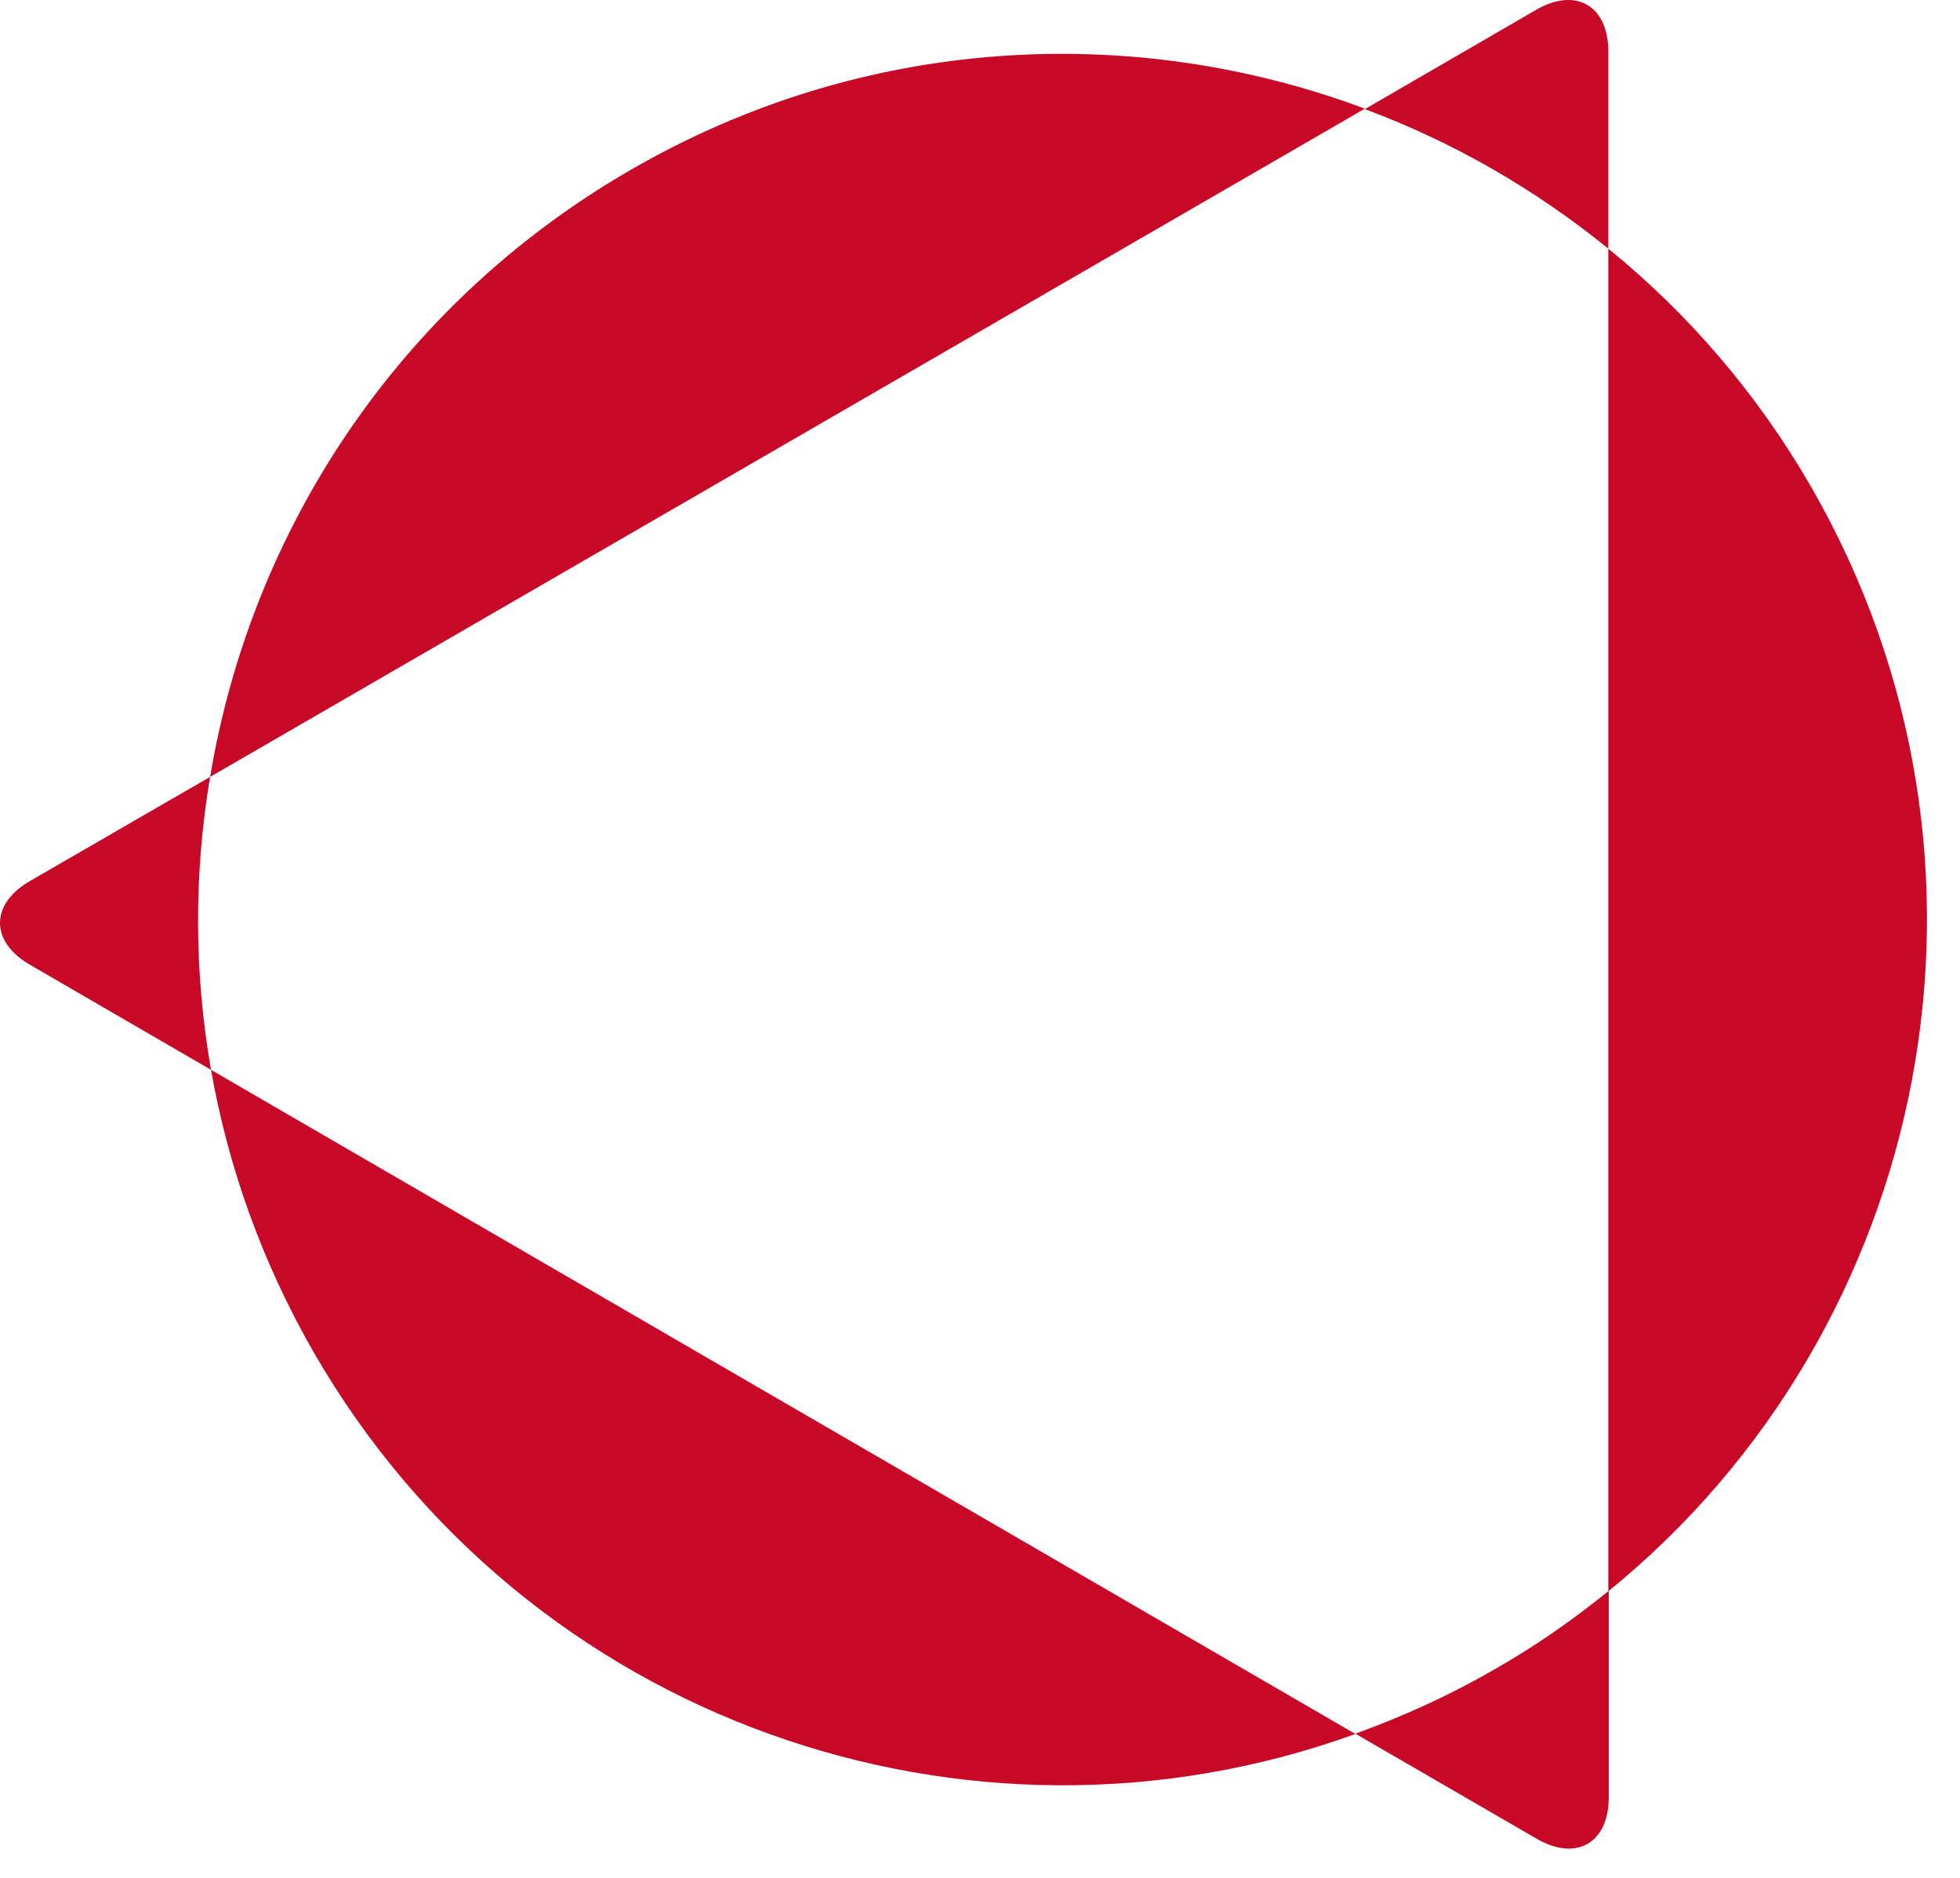
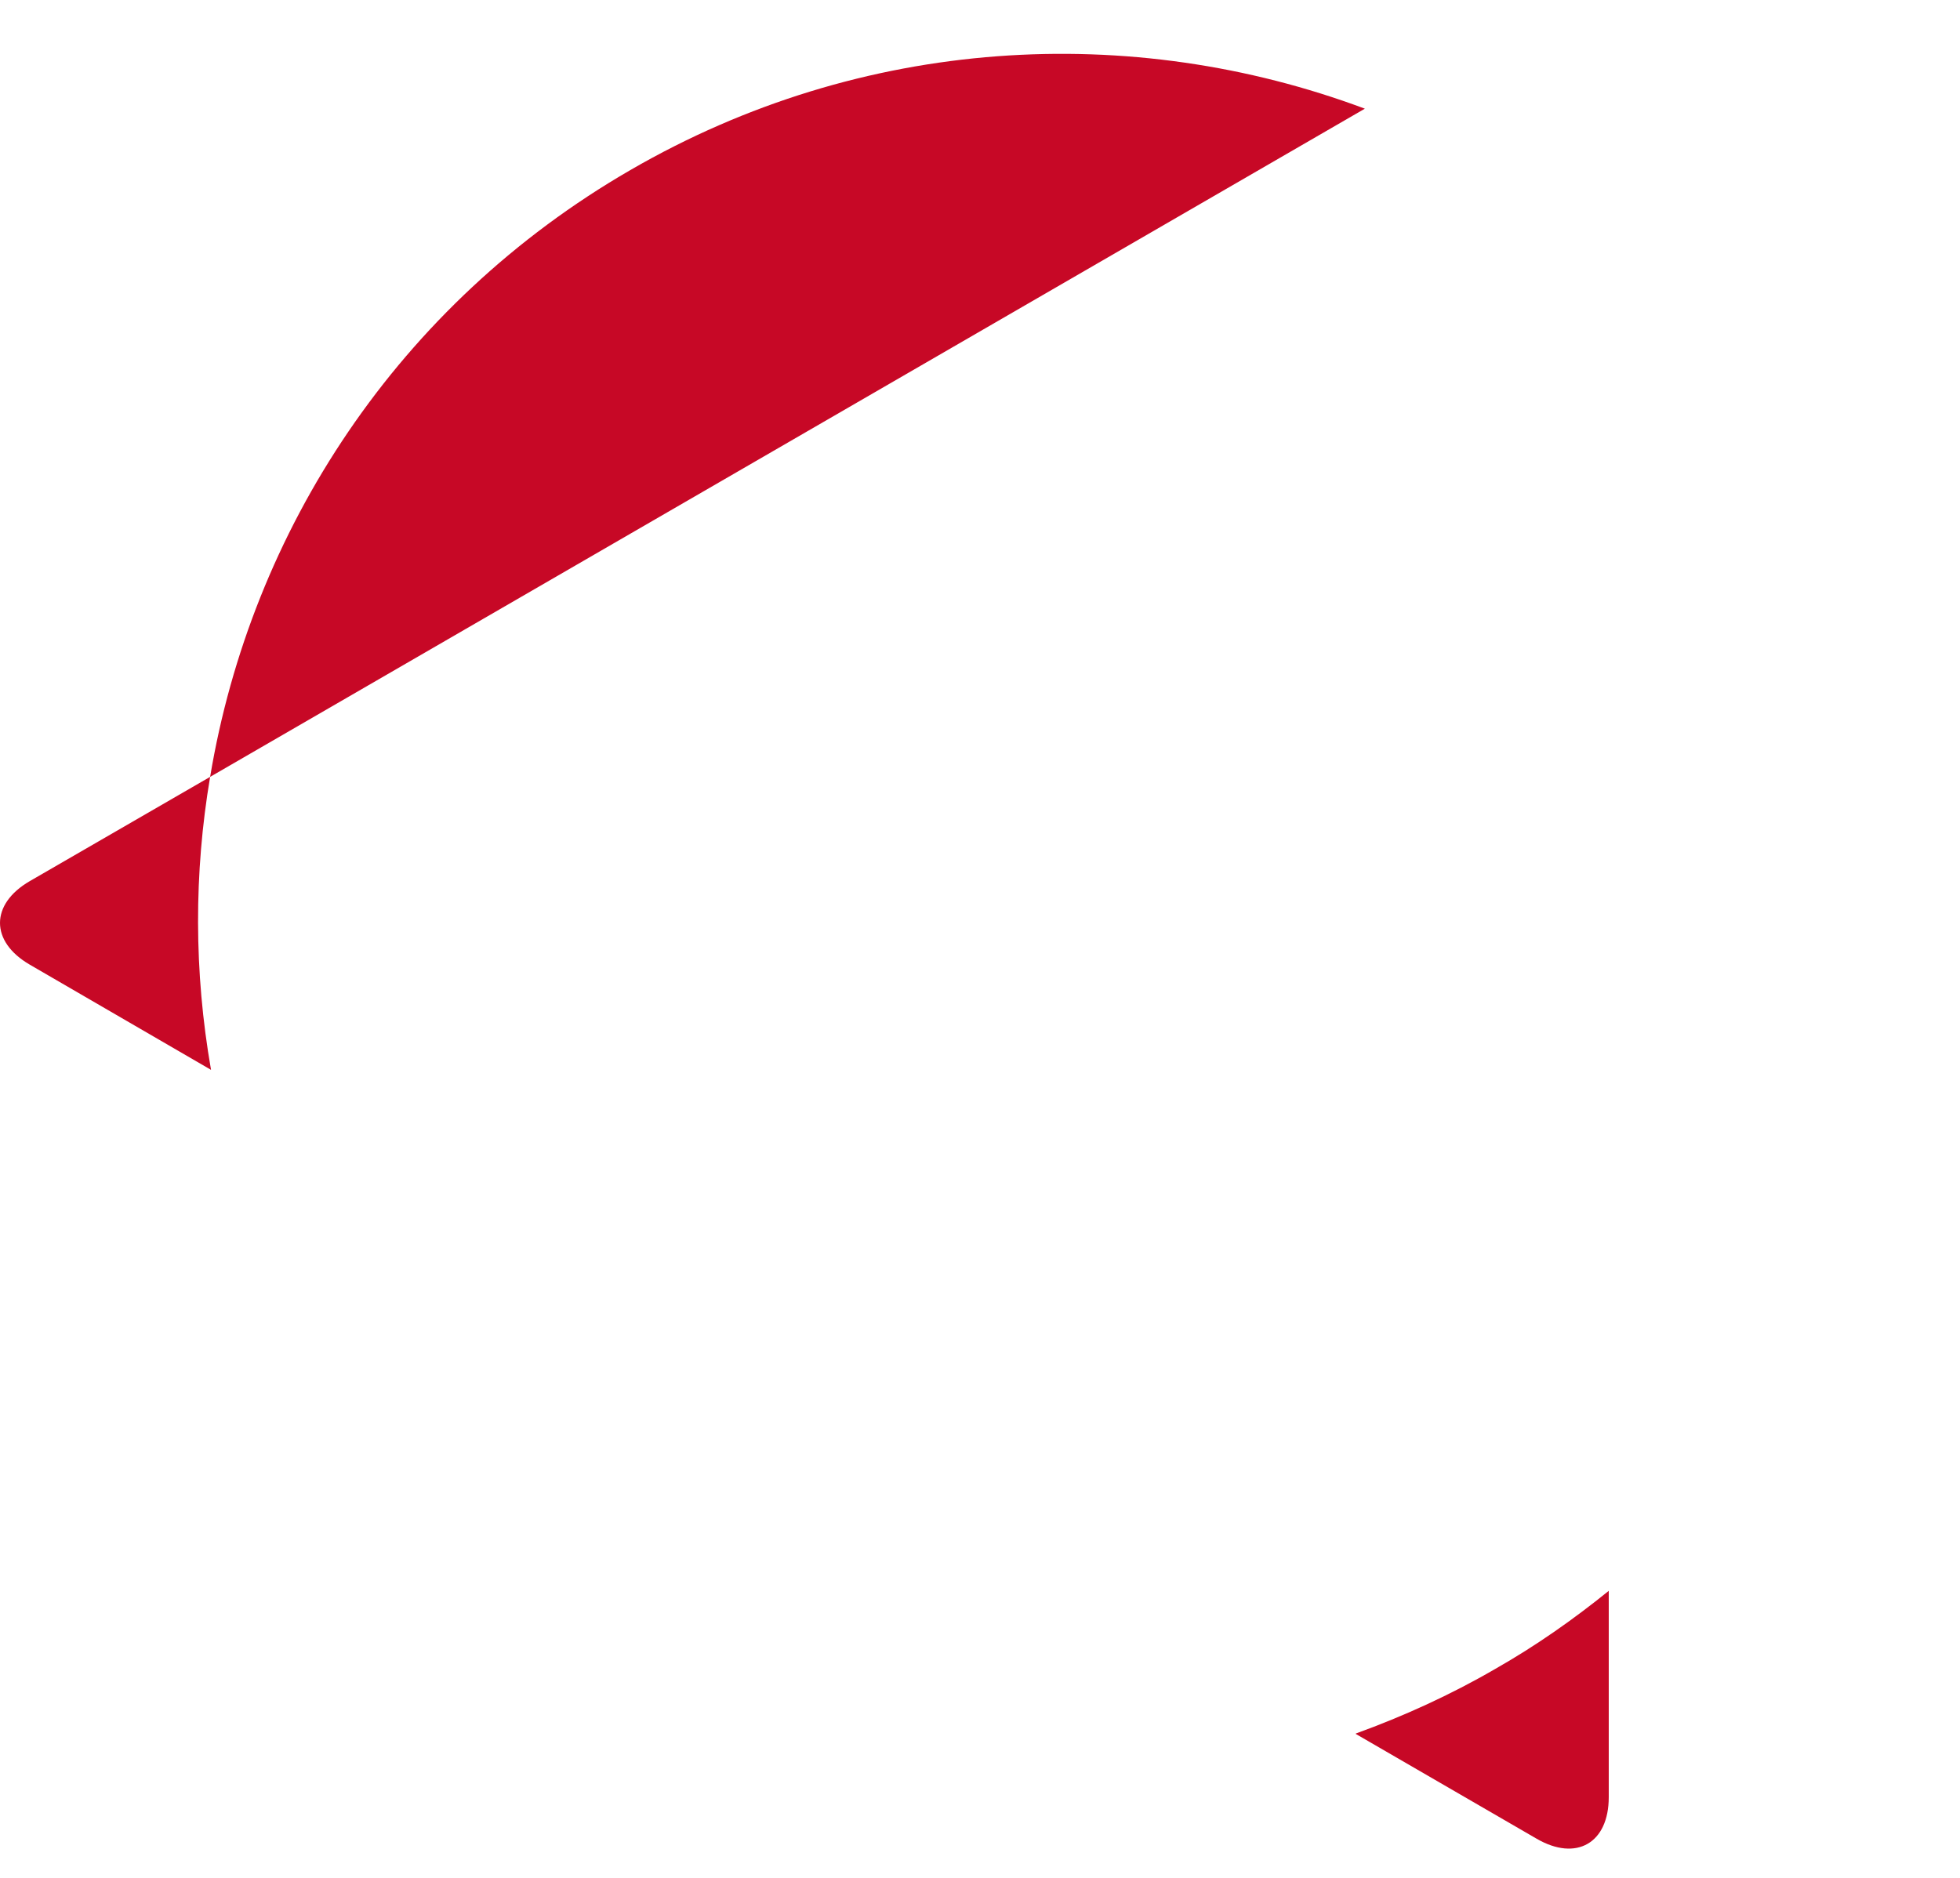
<svg xmlns="http://www.w3.org/2000/svg" version="1.1" width="48" height="46">
  <svg width="48" height="46" viewBox="0 0 48 46" fill="none">
-     <path d="M7.685 33.13C12.897 42.166 23.73 45.904 33.193 42.475L5.168 26.207C5.587 28.585 6.415 30.918 7.685 33.13Z" fill="#C70826" />
    <path d="M15.437 4.166C9.739 7.462 6.15 13.003 5.146 19.03L33.425 2.662C27.716 0.528 21.124 0.871 15.437 4.166Z" fill="#C70826" />
-     <path d="M44.356 11.93C43.031 9.63 41.331 7.672 39.387 6.091V38.98C47.316 32.533 49.623 21.087 44.356 11.93Z" fill="#C70826" />
    <path d="M0.729 23.63L5.168 26.207C4.748 23.807 4.748 21.385 5.146 19.03L0.729 21.584C-0.243 22.148 -0.243 23.066 0.729 23.63Z" fill="#C70826" />
-     <path d="M39.387 1.258C39.387 0.141 38.592 -0.324 37.62 0.24L33.425 2.673C35.567 3.47 37.576 4.62 39.387 6.091V1.258Z" fill="#C70826" />
    <path d="M33.204 42.475L37.632 45.041C38.603 45.605 39.398 45.151 39.398 44.023V38.969C38.537 39.666 37.609 40.319 36.616 40.883C35.511 41.524 34.363 42.044 33.204 42.464V42.475Z" fill="#C70826" />
  </svg>
  <style>@media (prefers-color-scheme: light) { :root { filter: none; } }
</style>
</svg>